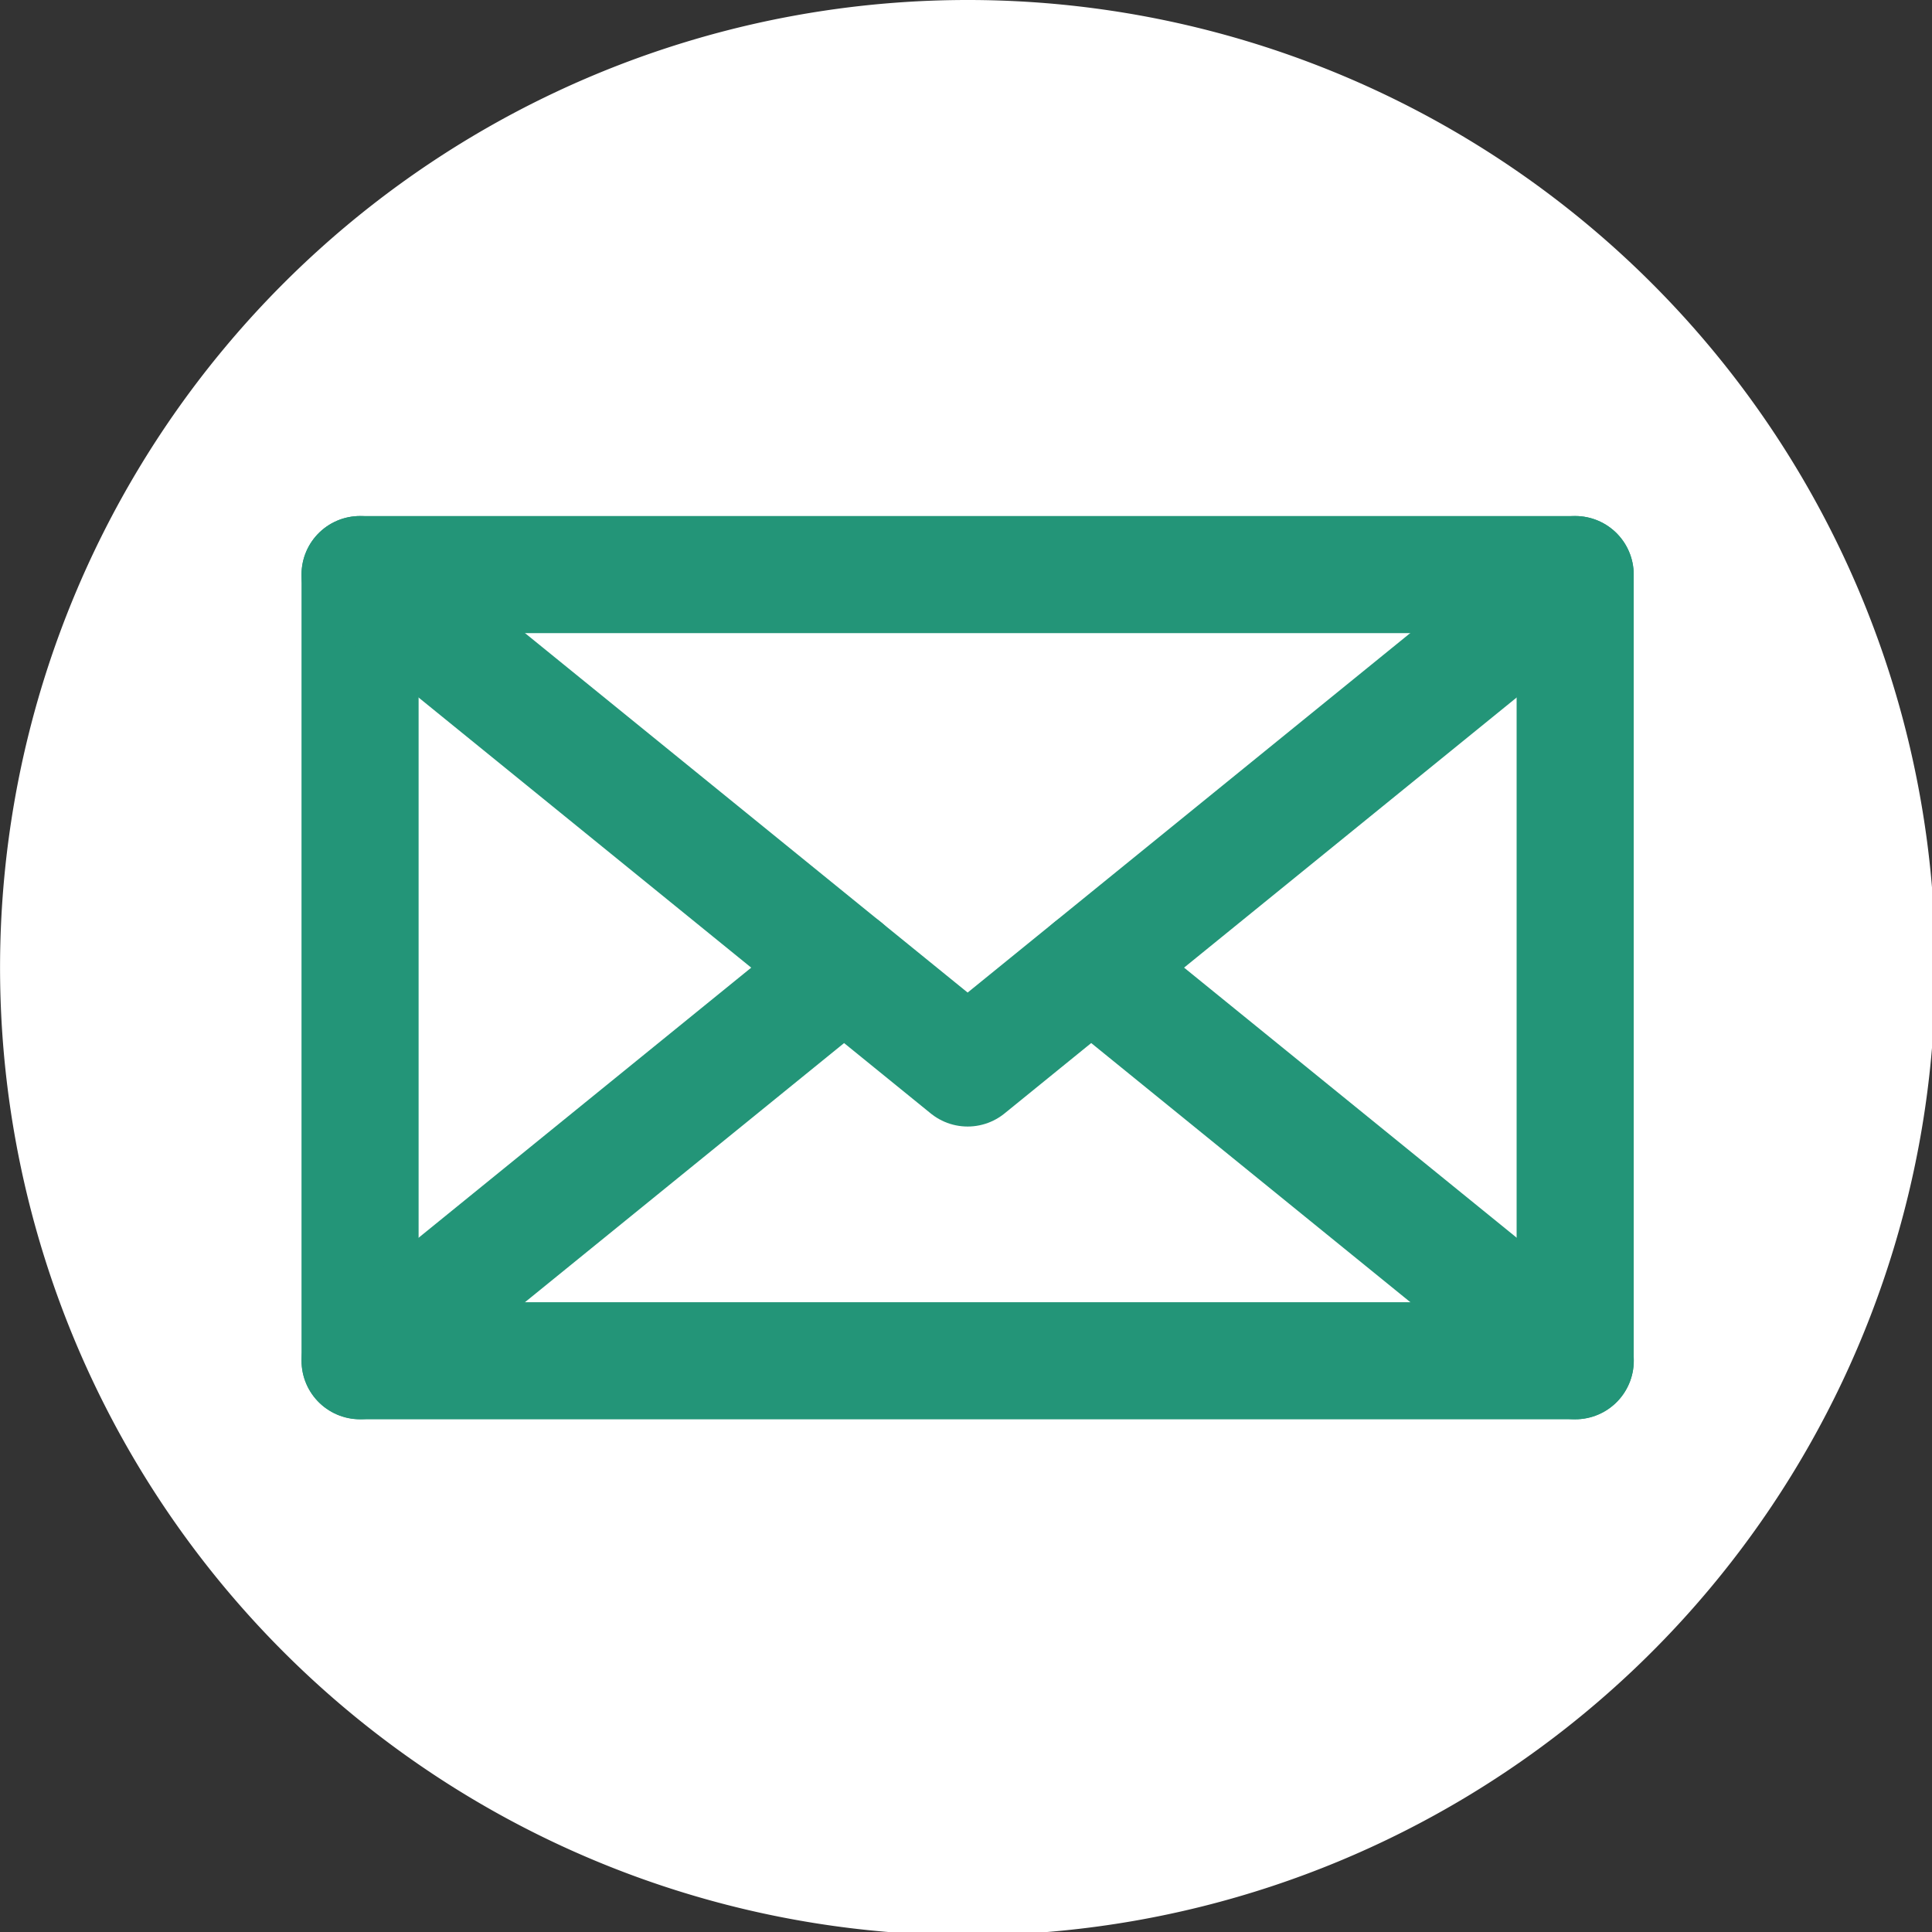
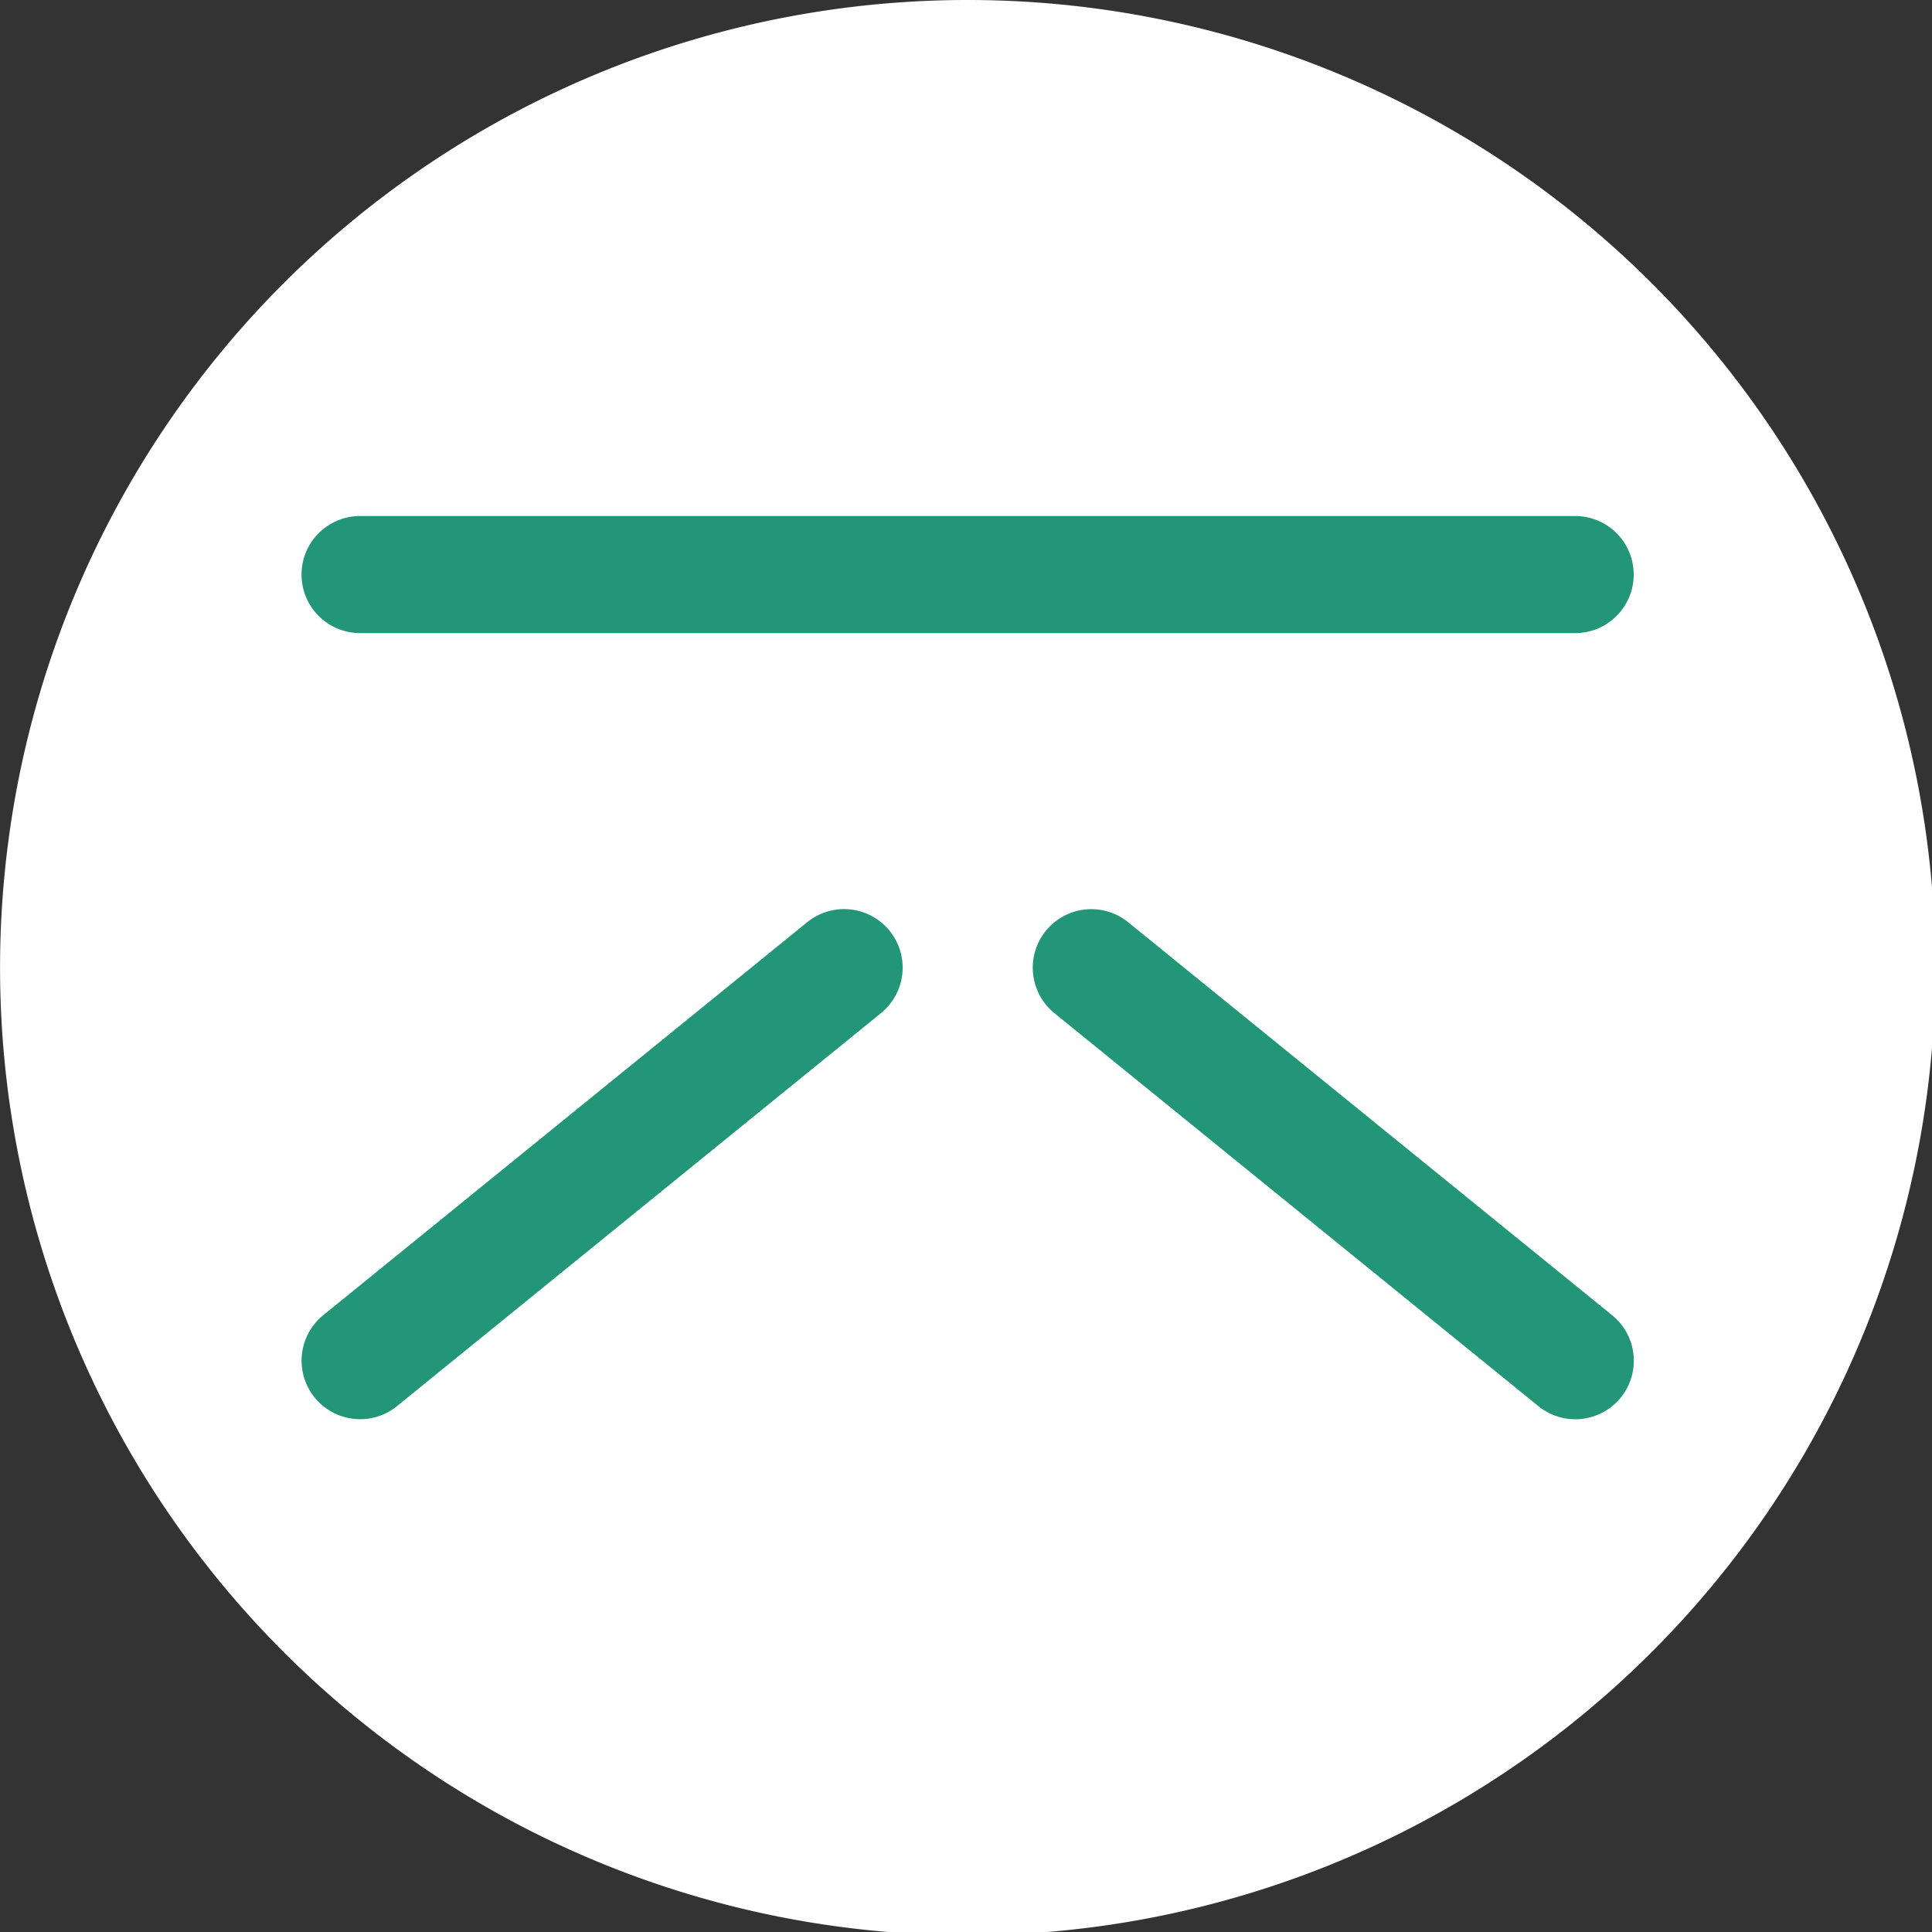
<svg xmlns="http://www.w3.org/2000/svg" width="33" height="33" viewBox="0 0 33 33">
  <rect x="0" y="0" width="33" height="33" fill="#333333" stroke="none" />
  <defs>
    <style>
      .cls-1, .cls-4 {
        fill: none;
      }

      .cls-2 {
        clip-path: url(#clip-path);
      }

      .cls-3 {
        fill: #fff;
      }

      .cls-4 {
        stroke: #239578;
        stroke-linecap: round;
        stroke-linejoin: round;
        stroke-width: 2px;
      }
    </style>
    <clipPath id="clip-path">
      <rect class="cls-1" width="33" height="33" />
    </clipPath>
  </defs>
  <g id="Wiederholungsraster_14" data-name="Wiederholungsraster 14" class="cls-2">
    <g id="Gruppe_49" data-name="Gruppe 49" transform="translate(0 0)">
      <g id="Gruppe_48" data-name="Gruppe 48" class="cls-2" transform="translate(0 0)">
        <path id="Pfad_11" data-name="Pfad 11" class="cls-3" d="M33.057,16.528A16.528,16.528,0,1,1,16.528,0,16.528,16.528,0,0,1,33.057,16.528" transform="translate(0 0)" />
-         <rect id="Rechteck_71" data-name="Rechteck 71" class="cls-4" width="20.755" height="13.429" transform="translate(6.15 9.814)" />
-         <path id="Pfad_12" data-name="Pfad 12" class="cls-4" d="M7.845,12.518l10.378,8.428L28.6,12.518" transform="translate(-1.695 -2.704)" />
+         <path id="Pfad_12" data-name="Pfad 12" class="cls-4" d="M7.845,12.518L28.6,12.518" transform="translate(-1.695 -2.704)" />
        <line id="Linie_3" data-name="Linie 3" class="cls-4" x1="8.267" y2="6.713" transform="translate(6.151 16.528)" />
        <line id="Linie_4" data-name="Linie 4" class="cls-4" x1="8.267" y1="6.713" transform="translate(18.64 16.529)" />
      </g>
    </g>
  </g>
</svg>